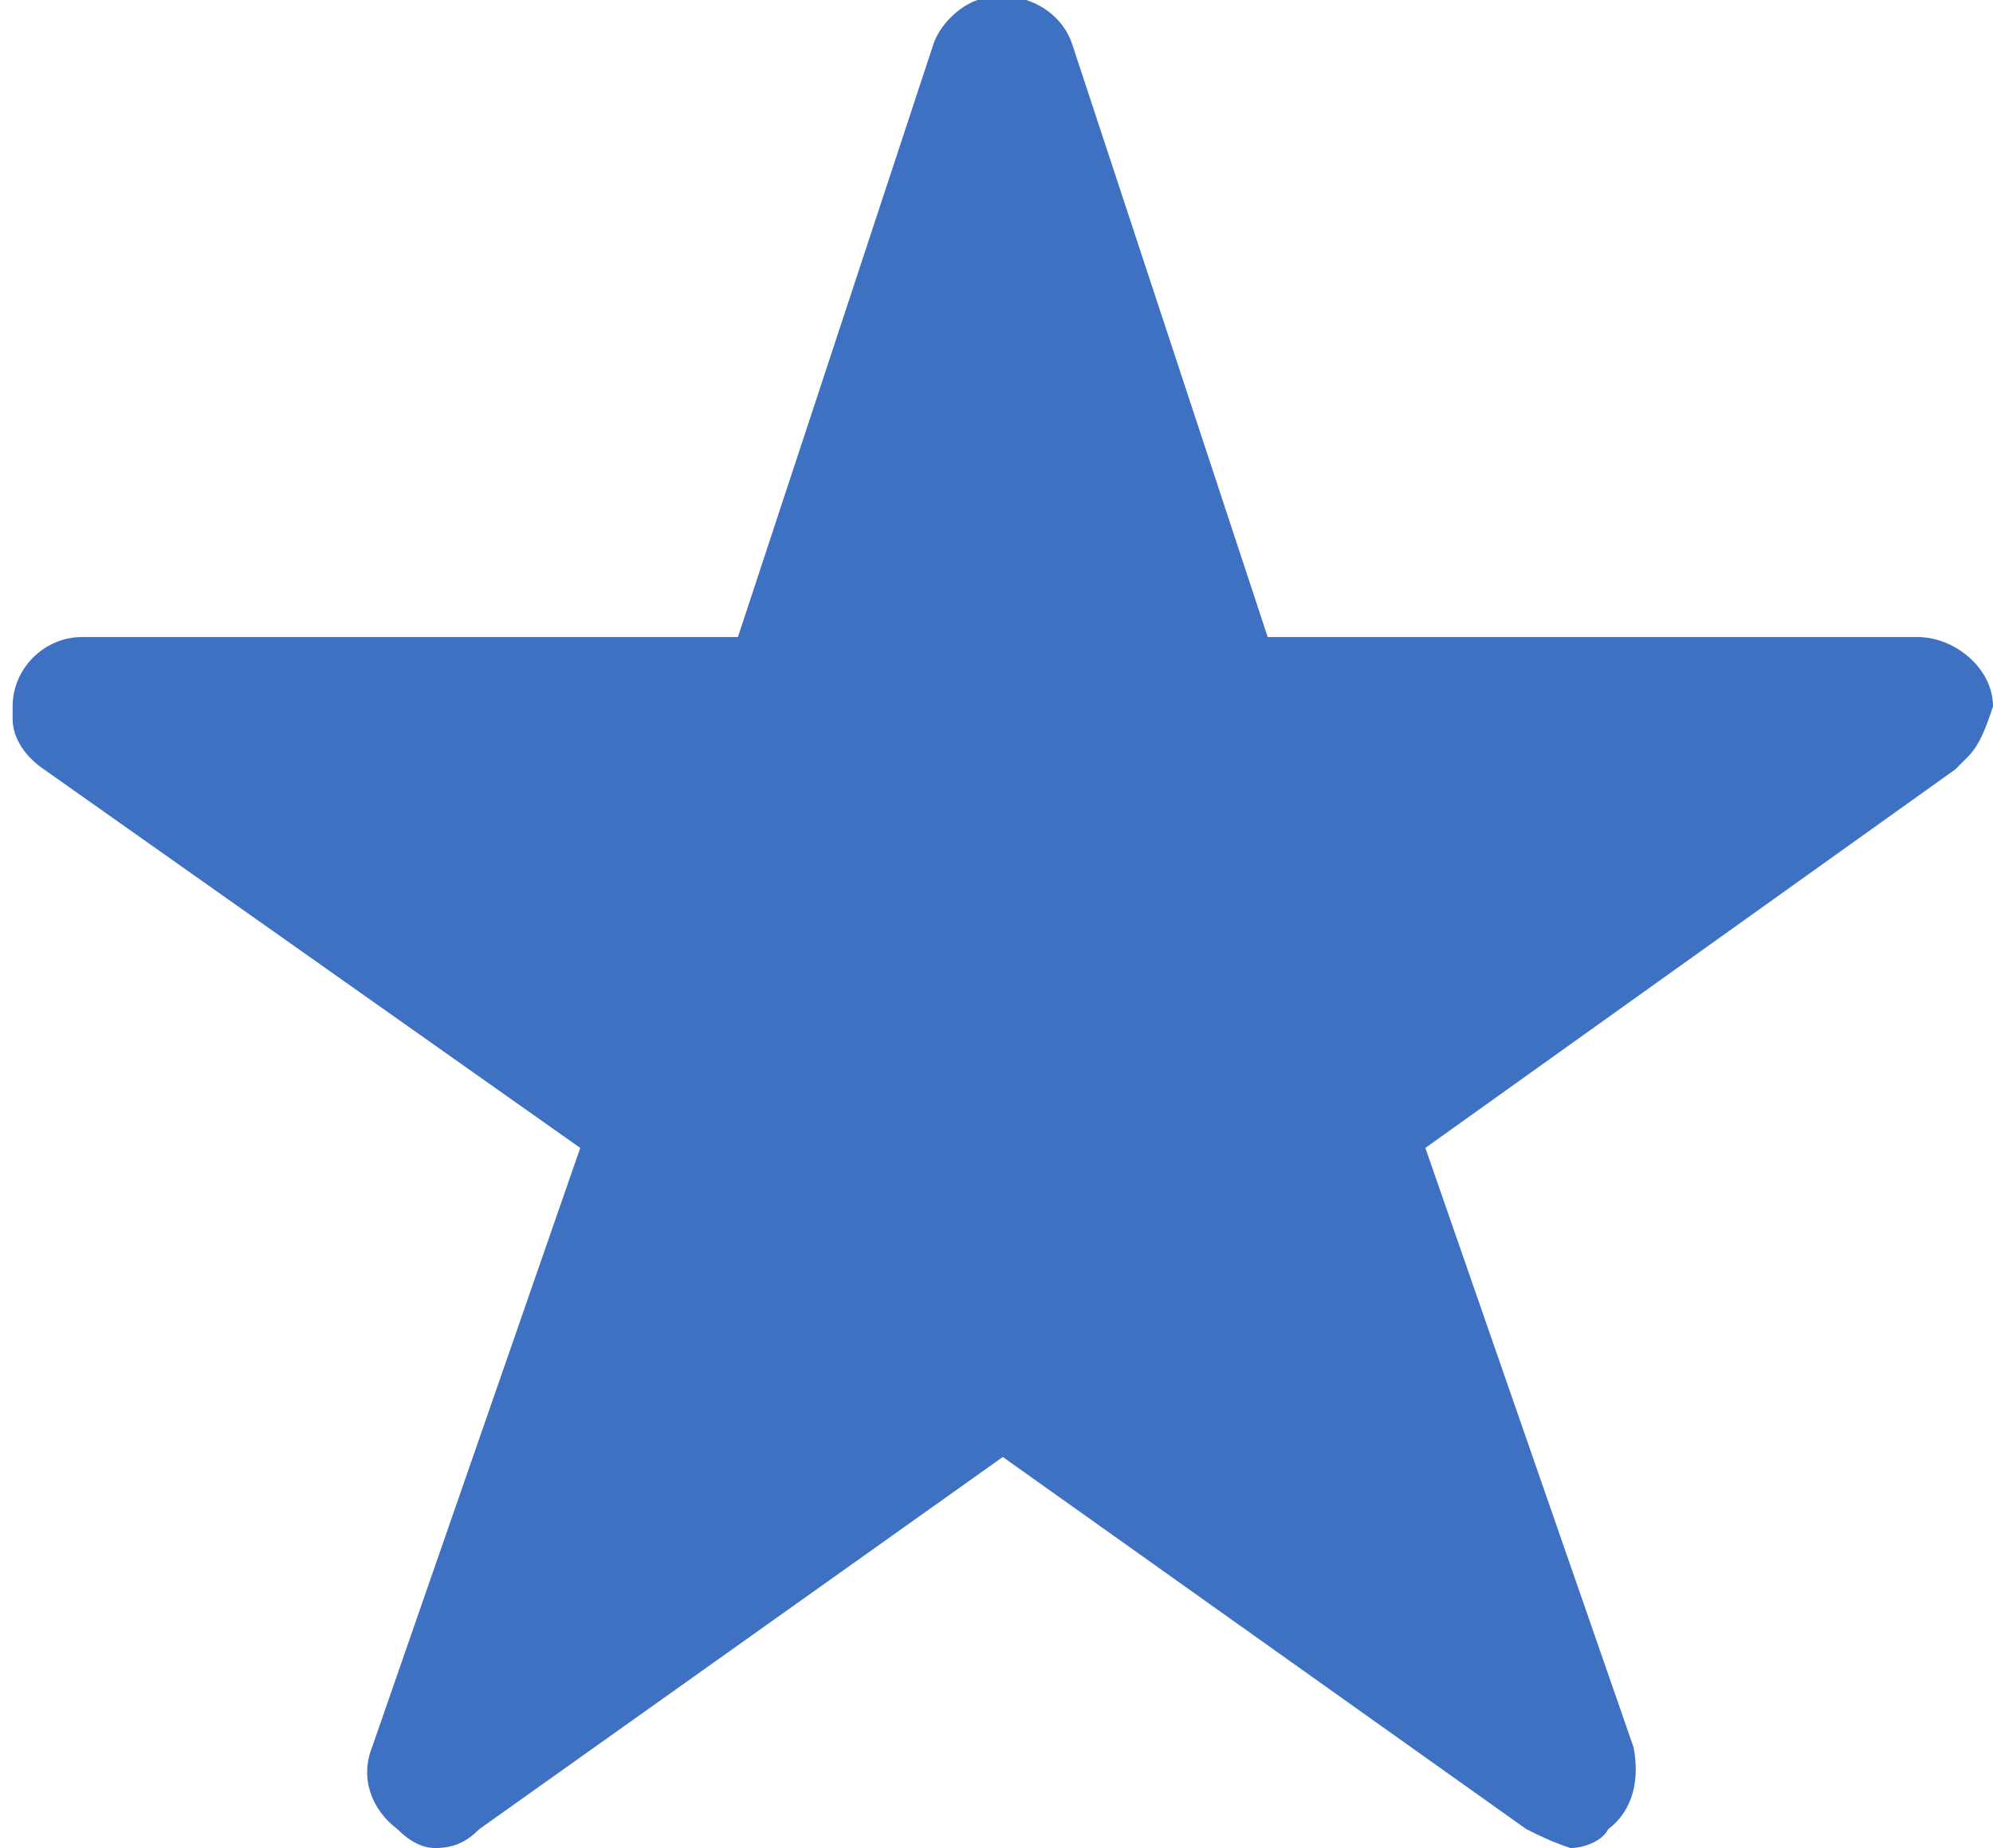
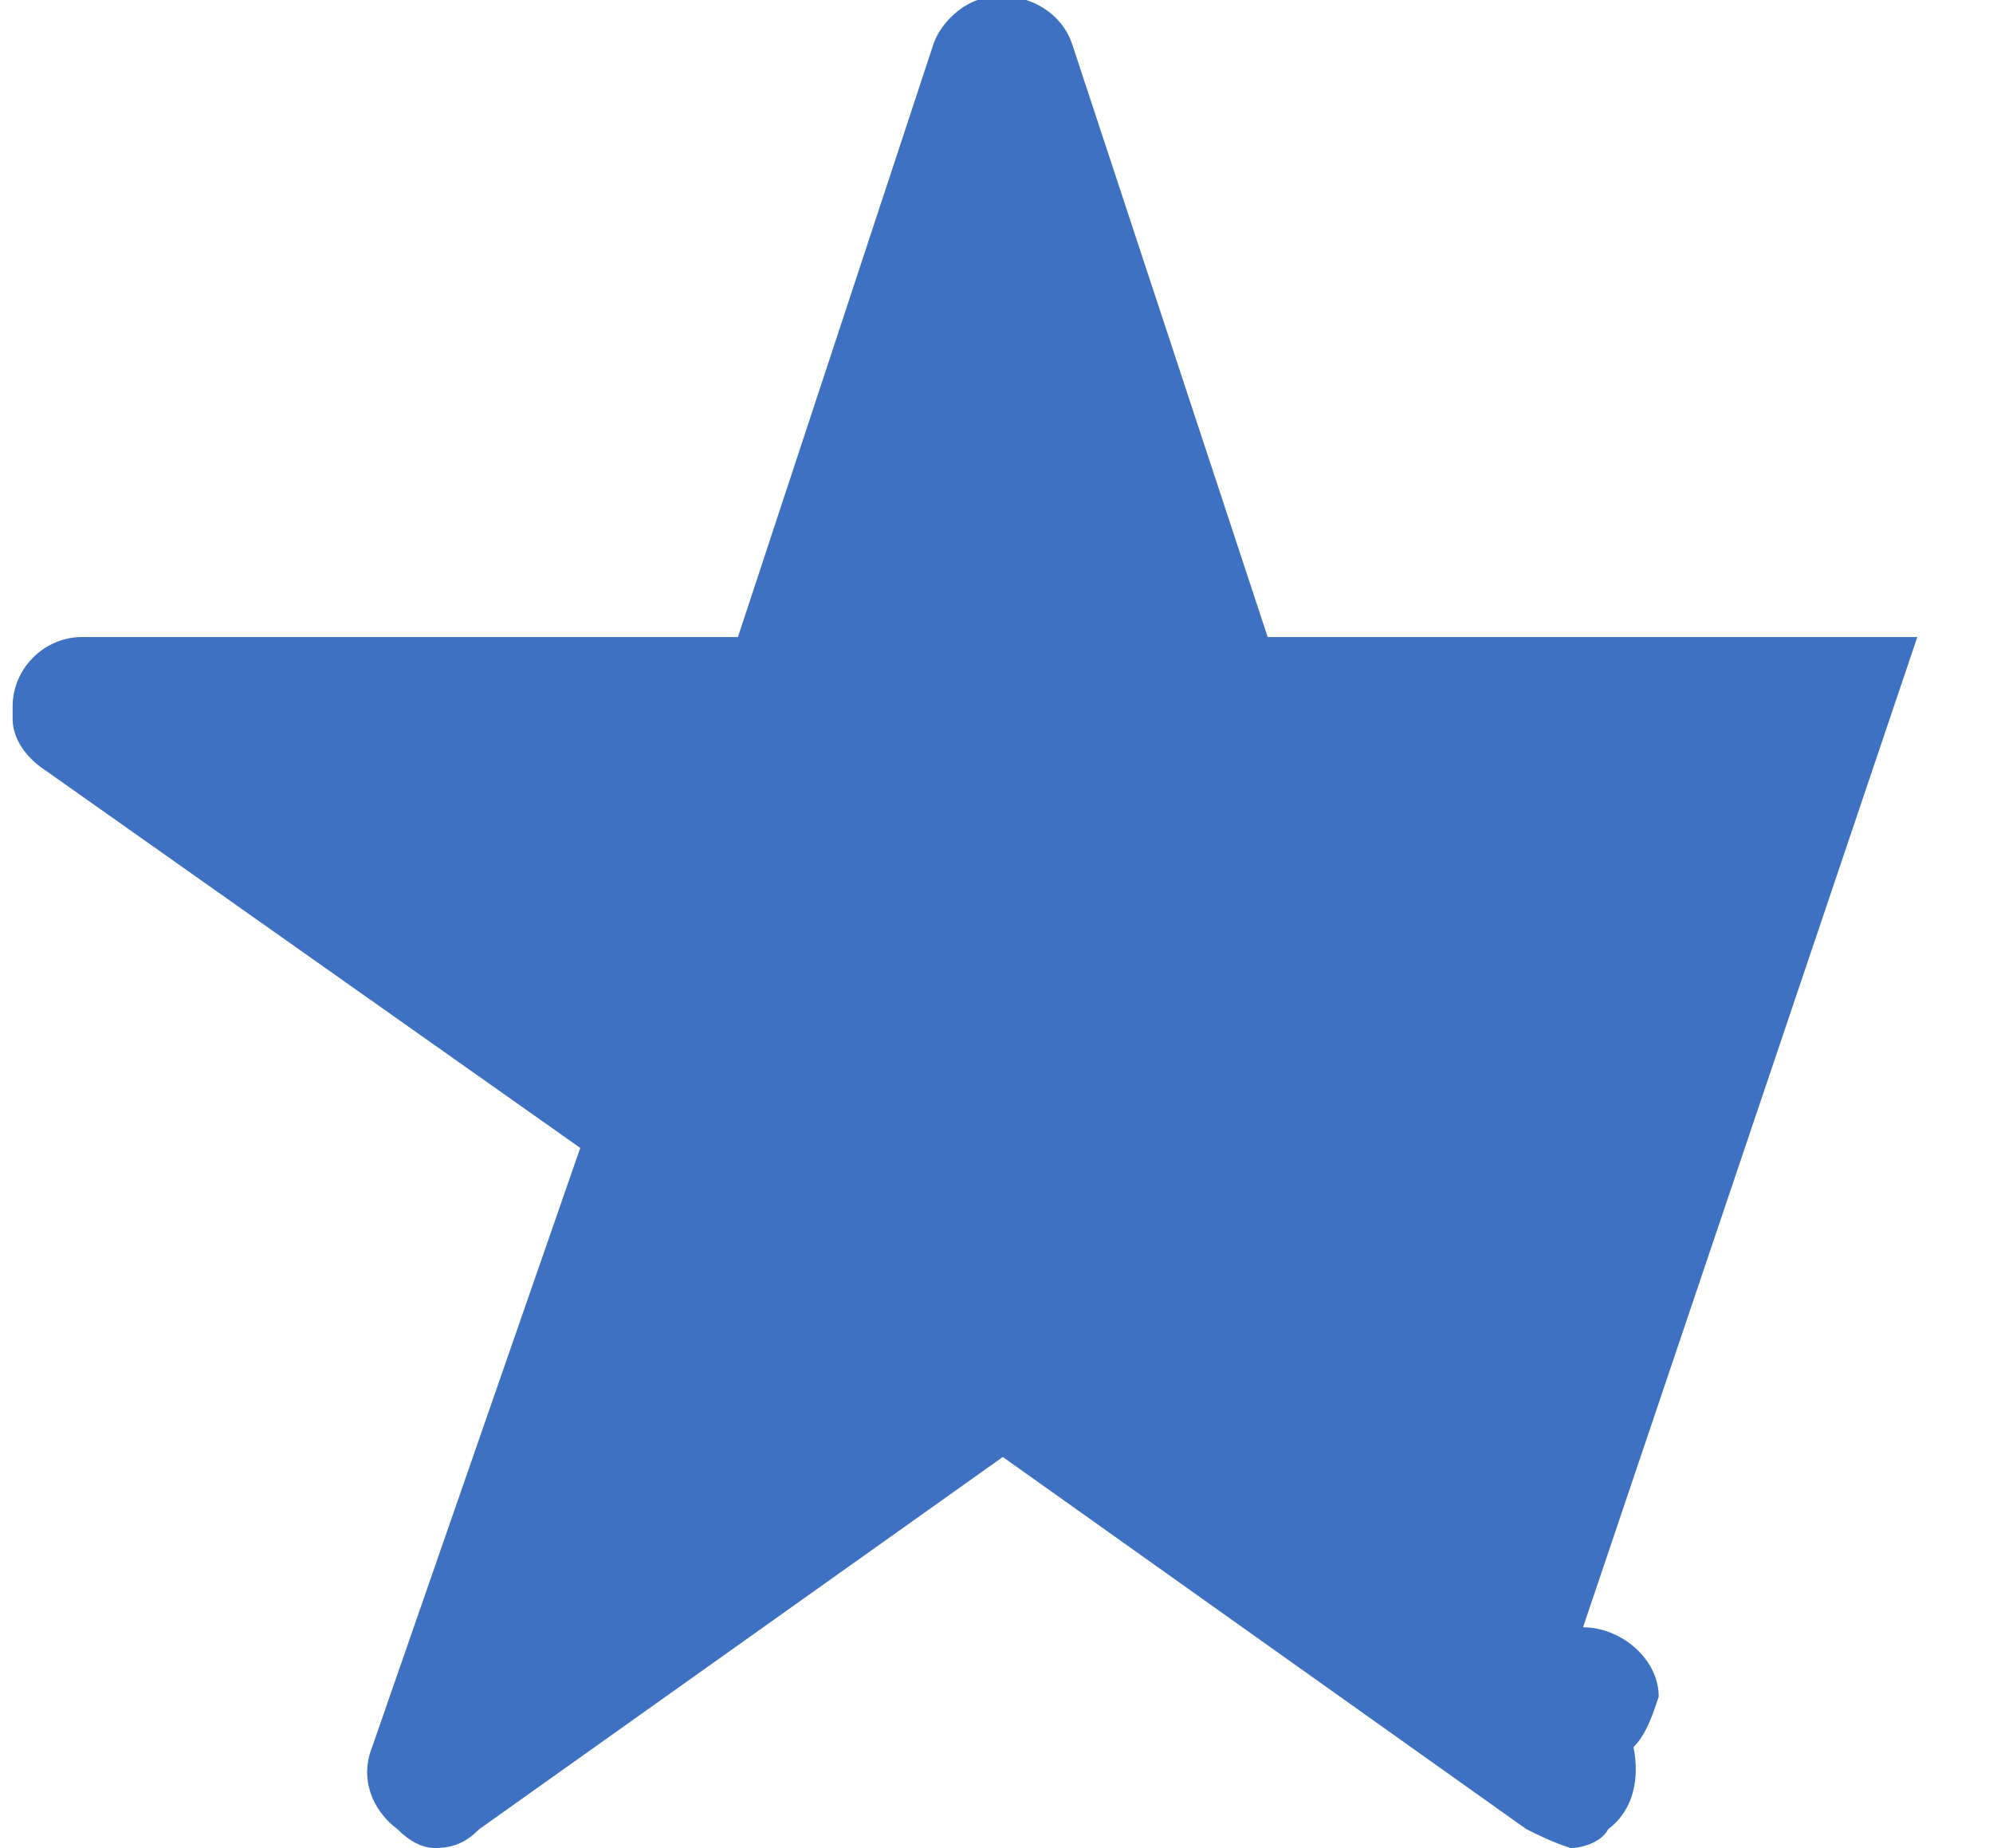
<svg xmlns="http://www.w3.org/2000/svg" version="1.1" viewBox="0 0 31.6 29.3">
  <defs>
    <style>
      .cls-1 {
        fill: #3f71c2;
      }
    </style>
  </defs>
  <g>
    <g id="Layer_1">
-       <path id="Icon_ionic-ios-star" class="cls-1" d="M30.4,10.1h-10.3L17,.7c-.2-.6-.9-.9-1.5-.7-.3.1-.6.4-.7.7l-3.1,9.4H1.3c-.6,0-1.1.5-1.1,1.1,0,0,0,.1,0,.2,0,.3.2.6.5.8l8.5,6-3.3,9.5c-.2.5,0,1,.4,1.3.2.2.4.3.6.3.3,0,.5-.1.7-.3l8.3-5.9,8.3,5.9c.2.1.4.2.7.3.2,0,.5-.1.6-.3.4-.3.5-.8.4-1.3l-3.3-9.5,8.4-6,.2-.2c.2-.2.3-.5.4-.8,0-.6-.6-1.1-1.2-1.1Z" />
+       <path id="Icon_ionic-ios-star" class="cls-1" d="M30.4,10.1h-10.3L17,.7c-.2-.6-.9-.9-1.5-.7-.3.1-.6.4-.7.7l-3.1,9.4H1.3c-.6,0-1.1.5-1.1,1.1,0,0,0,.1,0,.2,0,.3.2.6.5.8l8.5,6-3.3,9.5c-.2.5,0,1,.4,1.3.2.2.4.3.6.3.3,0,.5-.1.7-.3l8.3-5.9,8.3,5.9c.2.1.4.2.7.3.2,0,.5-.1.6-.3.4-.3.5-.8.4-1.3c.2-.2.3-.5.4-.8,0-.6-.6-1.1-1.2-1.1Z" />
    </g>
  </g>
</svg>